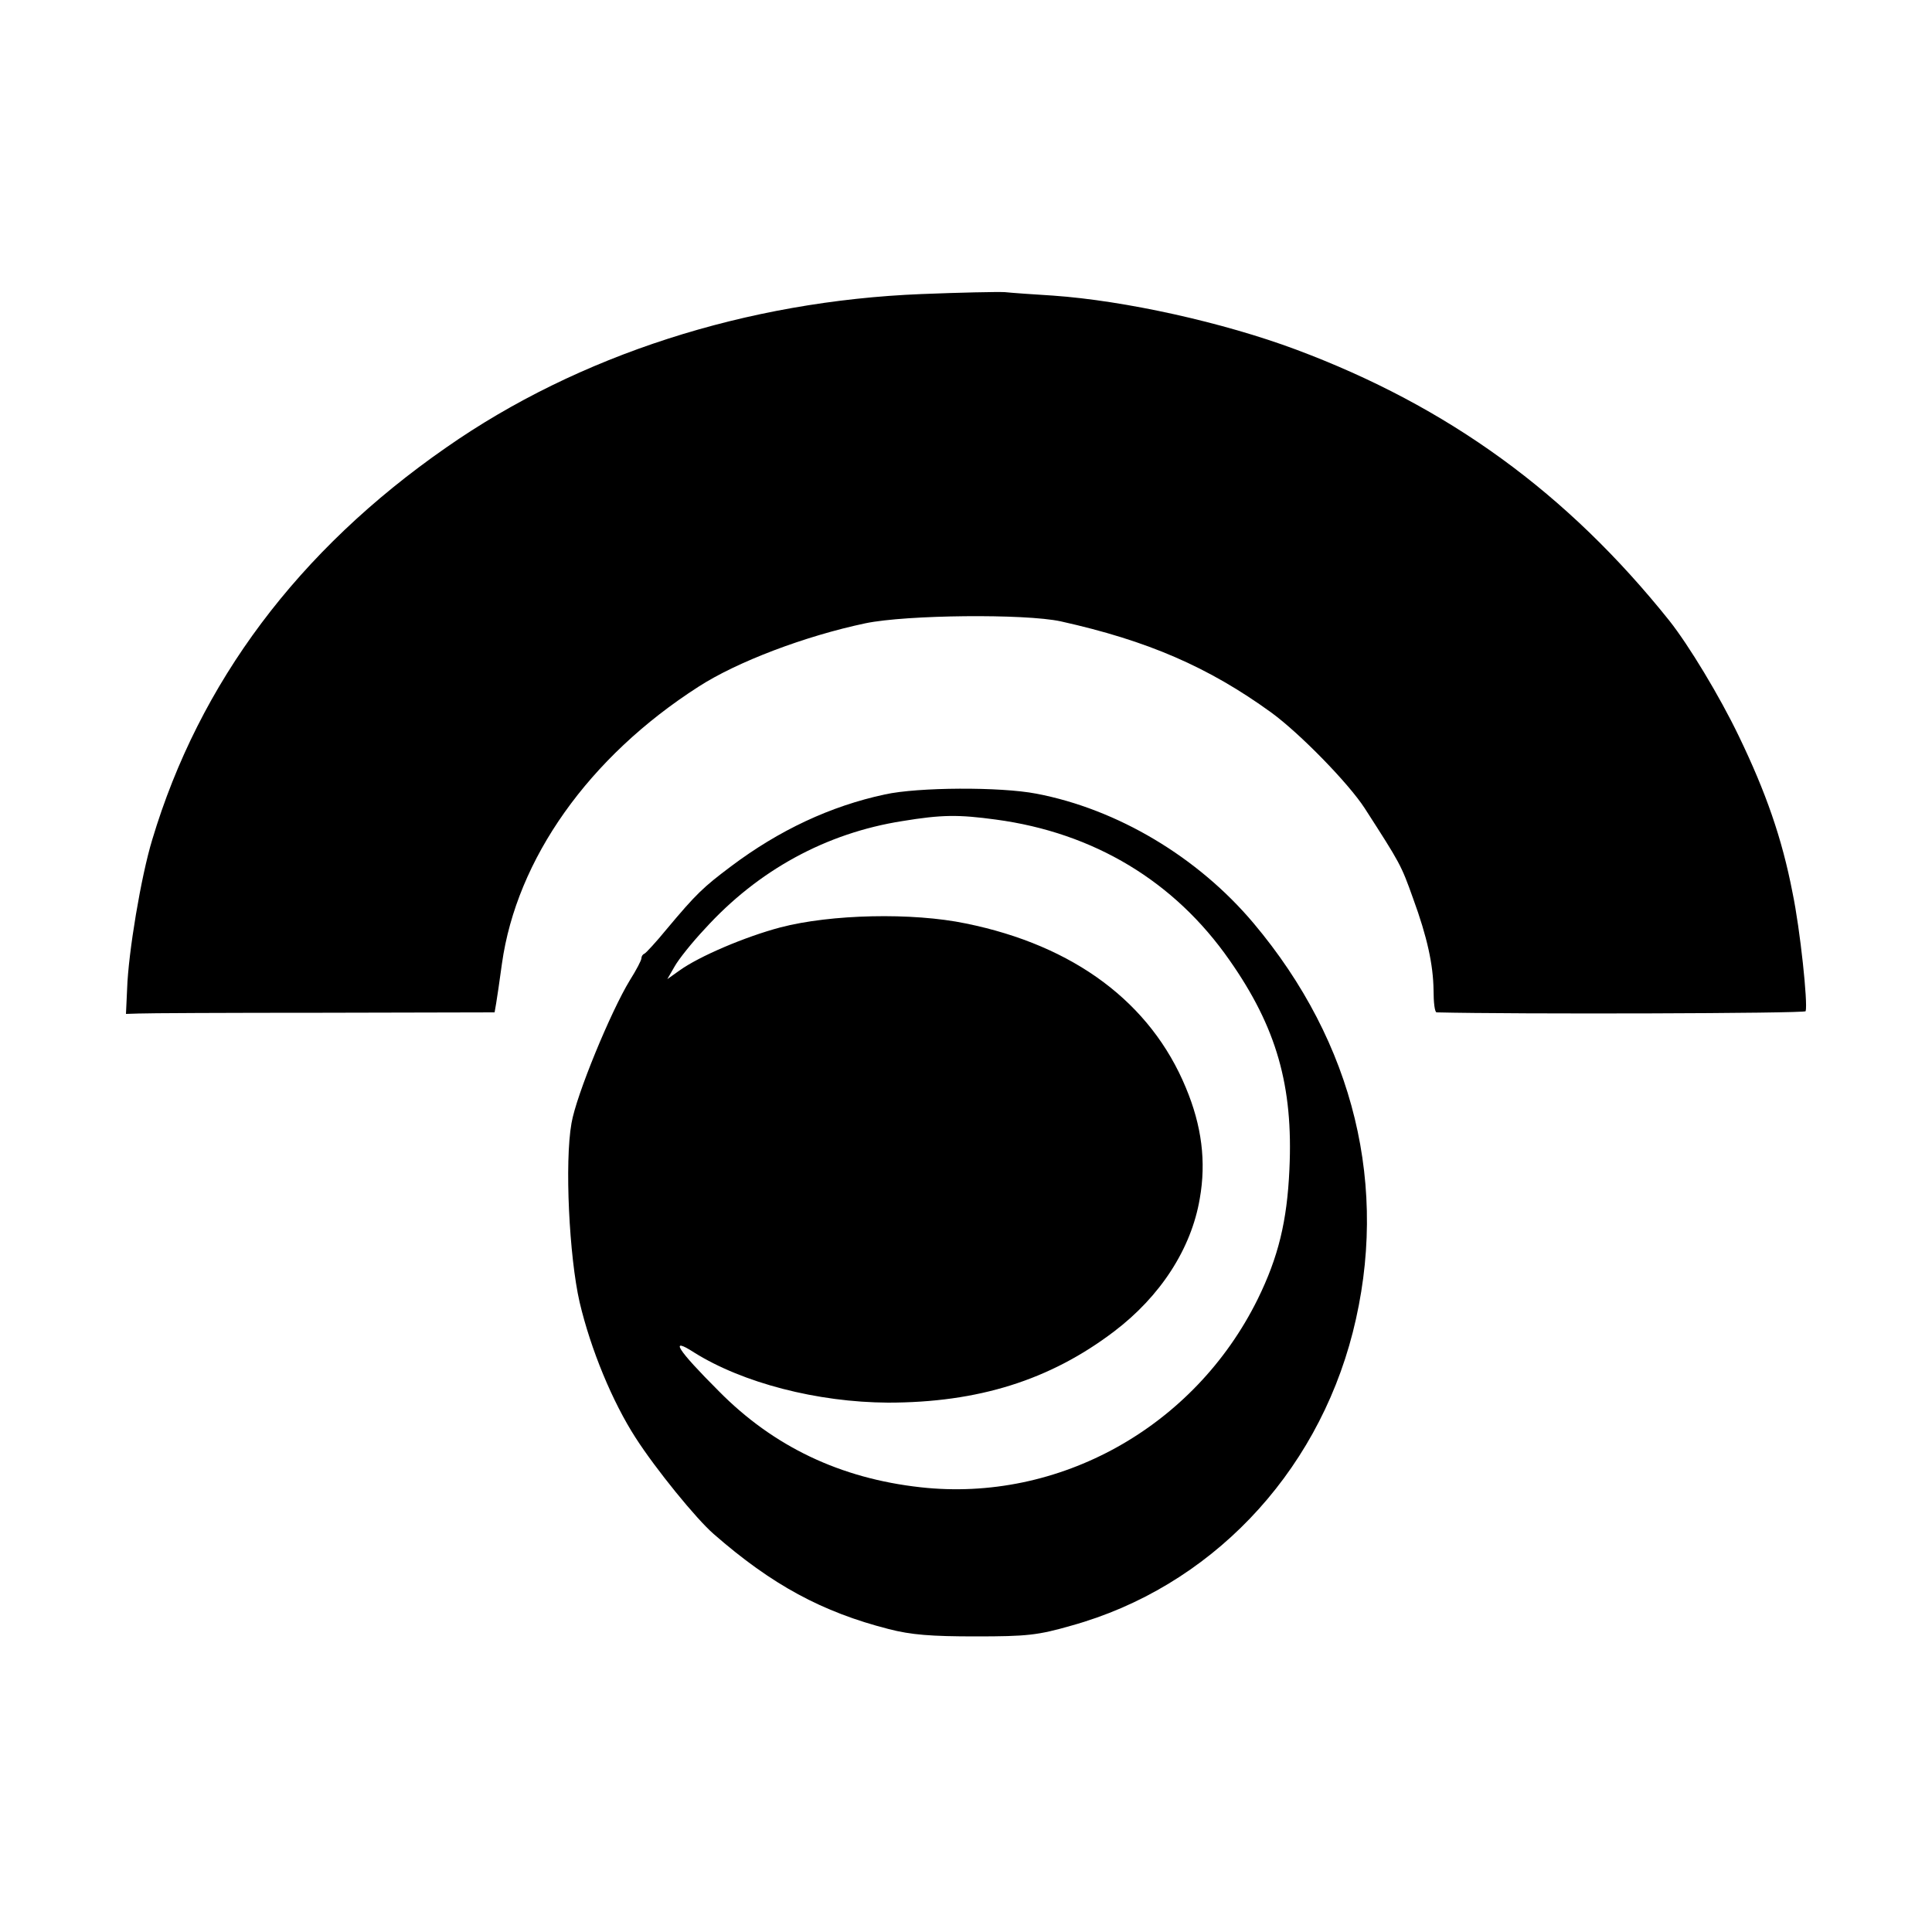
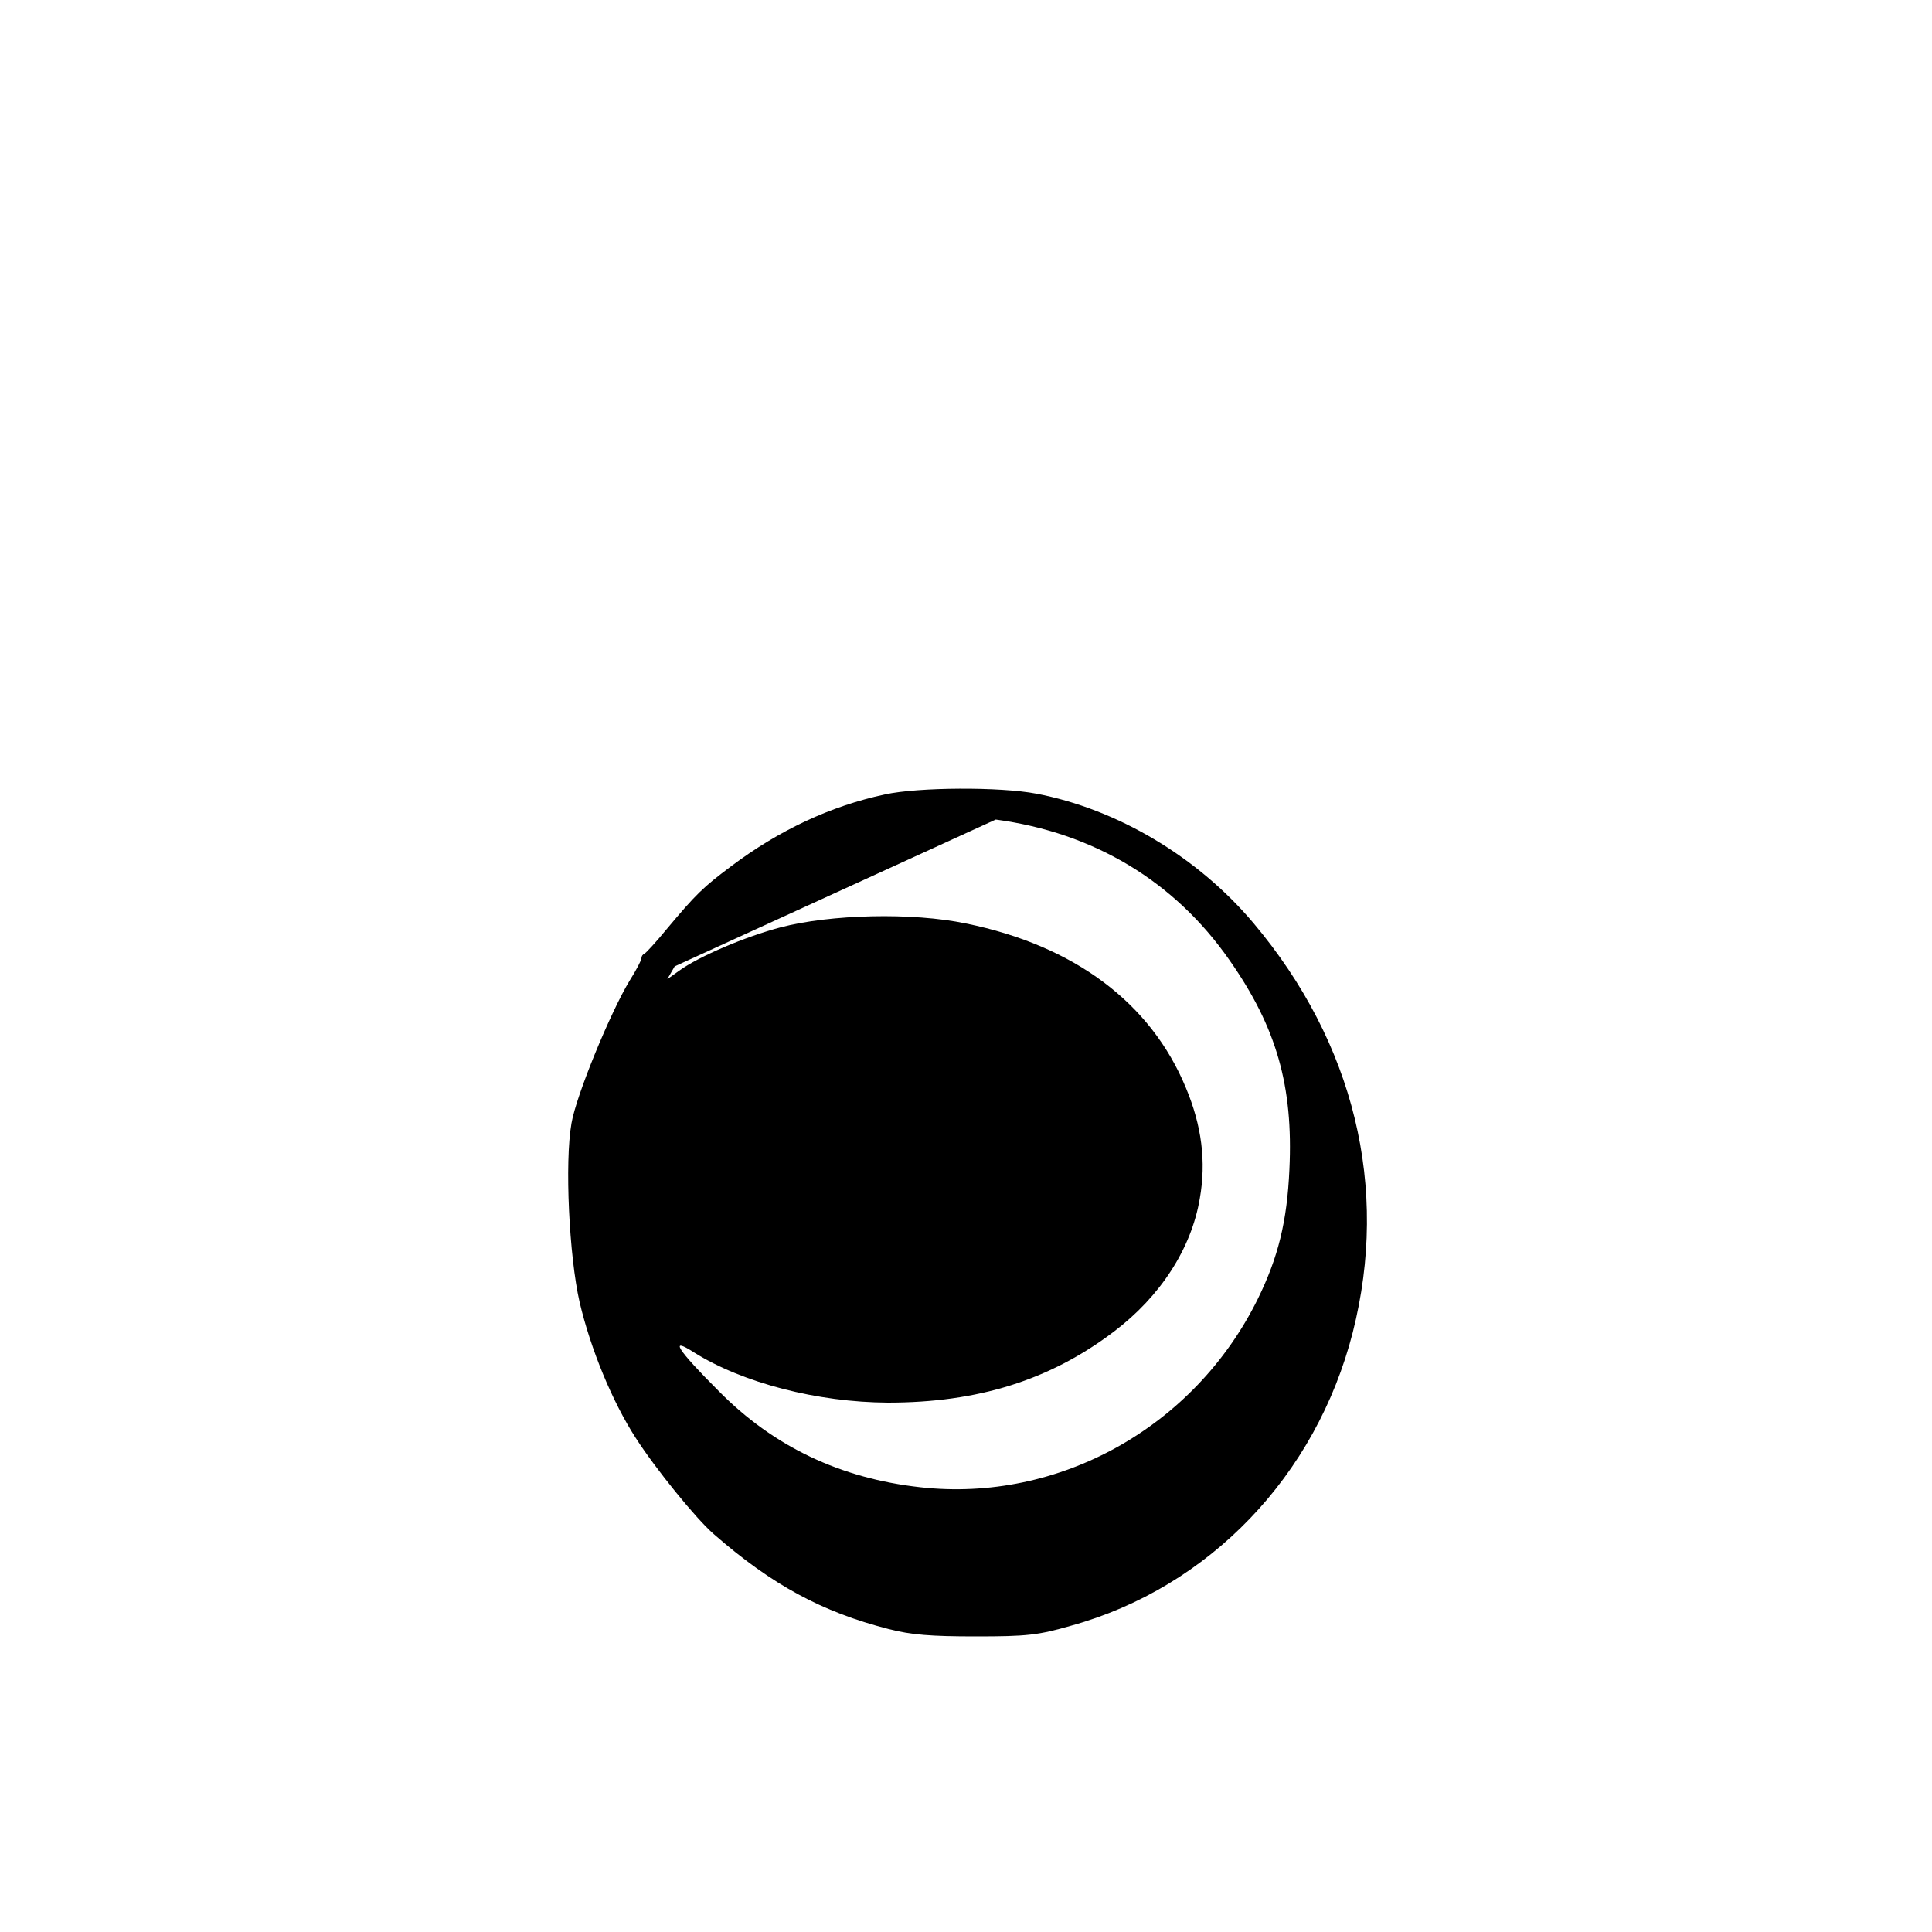
<svg xmlns="http://www.w3.org/2000/svg" version="1.0" width="500pt" height="500pt" viewBox="0 0 500 500" preserveAspectRatio="xMidYMid meet">
  <g transform="translate(0,500) scale(0.1,-0.1)" fill="#000000" stroke="none">
-     <path d="M2385 4239 c-452 -18 -888 -158 -1230 -397 -383 -266 -639 -608 -761 -1015 -29 -95 -62 -293 -65 -386 l-3 -65 32 1 c18 1 232 2 477 2 l445 1 4 23 c2 12 9 58 15 103 38 271 225 535 509 717 99 64 275 131 432 164 106 22 412 25 505 5 225 -50 382 -118 545 -236 74 -54 200 -183 242 -248 92 -143 94 -146 125 -233 37 -101 52 -172 53 -237 0 -32 3 -58 8 -58 201 -5 953 -3 955 3 6 20 -14 211 -34 307 -27 140 -69 260 -139 405 -50 104 -130 236 -180 299 -264 330 -572 554 -965 701 -190 71 -444 127 -630 140 -49 3 -106 7 -125 9 -19 1 -116 -1 -215 -5z" />
-     <path d="M2290 2944 c-140 -30 -273 -92 -398 -186 -72 -54 -90 -71 -167 -163 -27 -33 -53 -61 -57 -63 -5 -2 -8 -7 -8 -12 0 -5 -13 -30 -30 -57 -49 -80 -139 -298 -151 -370 -18 -101 -6 -345 21 -463 29 -123 85 -258 145 -351 52 -81 157 -210 202 -249 151 -132 281 -202 453 -246 58 -15 110 -19 225 -19 133 0 161 3 248 28 356 99 633 387 728 759 95 374 4 749 -257 1059 -144 171 -352 295 -562 335 -93 18 -306 17 -392 -2z m287 -65 c254 -34 463 -160 605 -364 122 -174 165 -326 155 -541 -6 -135 -29 -228 -82 -336 -164 -332 -515 -527 -873 -487 -207 23 -380 105 -522 249 -108 108 -129 142 -64 100 126 -79 319 -129 502 -130 233 0 419 58 585 184 120 91 200 214 222 344 17 96 5 189 -36 287 -91 220 -289 368 -569 425 -139 29 -350 24 -480 -10 -91 -24 -211 -75 -262 -112 l-31 -22 19 33 c10 18 45 62 78 97 138 152 314 248 511 279 103 17 146 17 242 4z" />
+     <path d="M2290 2944 c-140 -30 -273 -92 -398 -186 -72 -54 -90 -71 -167 -163 -27 -33 -53 -61 -57 -63 -5 -2 -8 -7 -8 -12 0 -5 -13 -30 -30 -57 -49 -80 -139 -298 -151 -370 -18 -101 -6 -345 21 -463 29 -123 85 -258 145 -351 52 -81 157 -210 202 -249 151 -132 281 -202 453 -246 58 -15 110 -19 225 -19 133 0 161 3 248 28 356 99 633 387 728 759 95 374 4 749 -257 1059 -144 171 -352 295 -562 335 -93 18 -306 17 -392 -2z m287 -65 c254 -34 463 -160 605 -364 122 -174 165 -326 155 -541 -6 -135 -29 -228 -82 -336 -164 -332 -515 -527 -873 -487 -207 23 -380 105 -522 249 -108 108 -129 142 -64 100 126 -79 319 -129 502 -130 233 0 419 58 585 184 120 91 200 214 222 344 17 96 5 189 -36 287 -91 220 -289 368 -569 425 -139 29 -350 24 -480 -10 -91 -24 -211 -75 -262 -112 l-31 -22 19 33 z" />
  </g>
</svg>